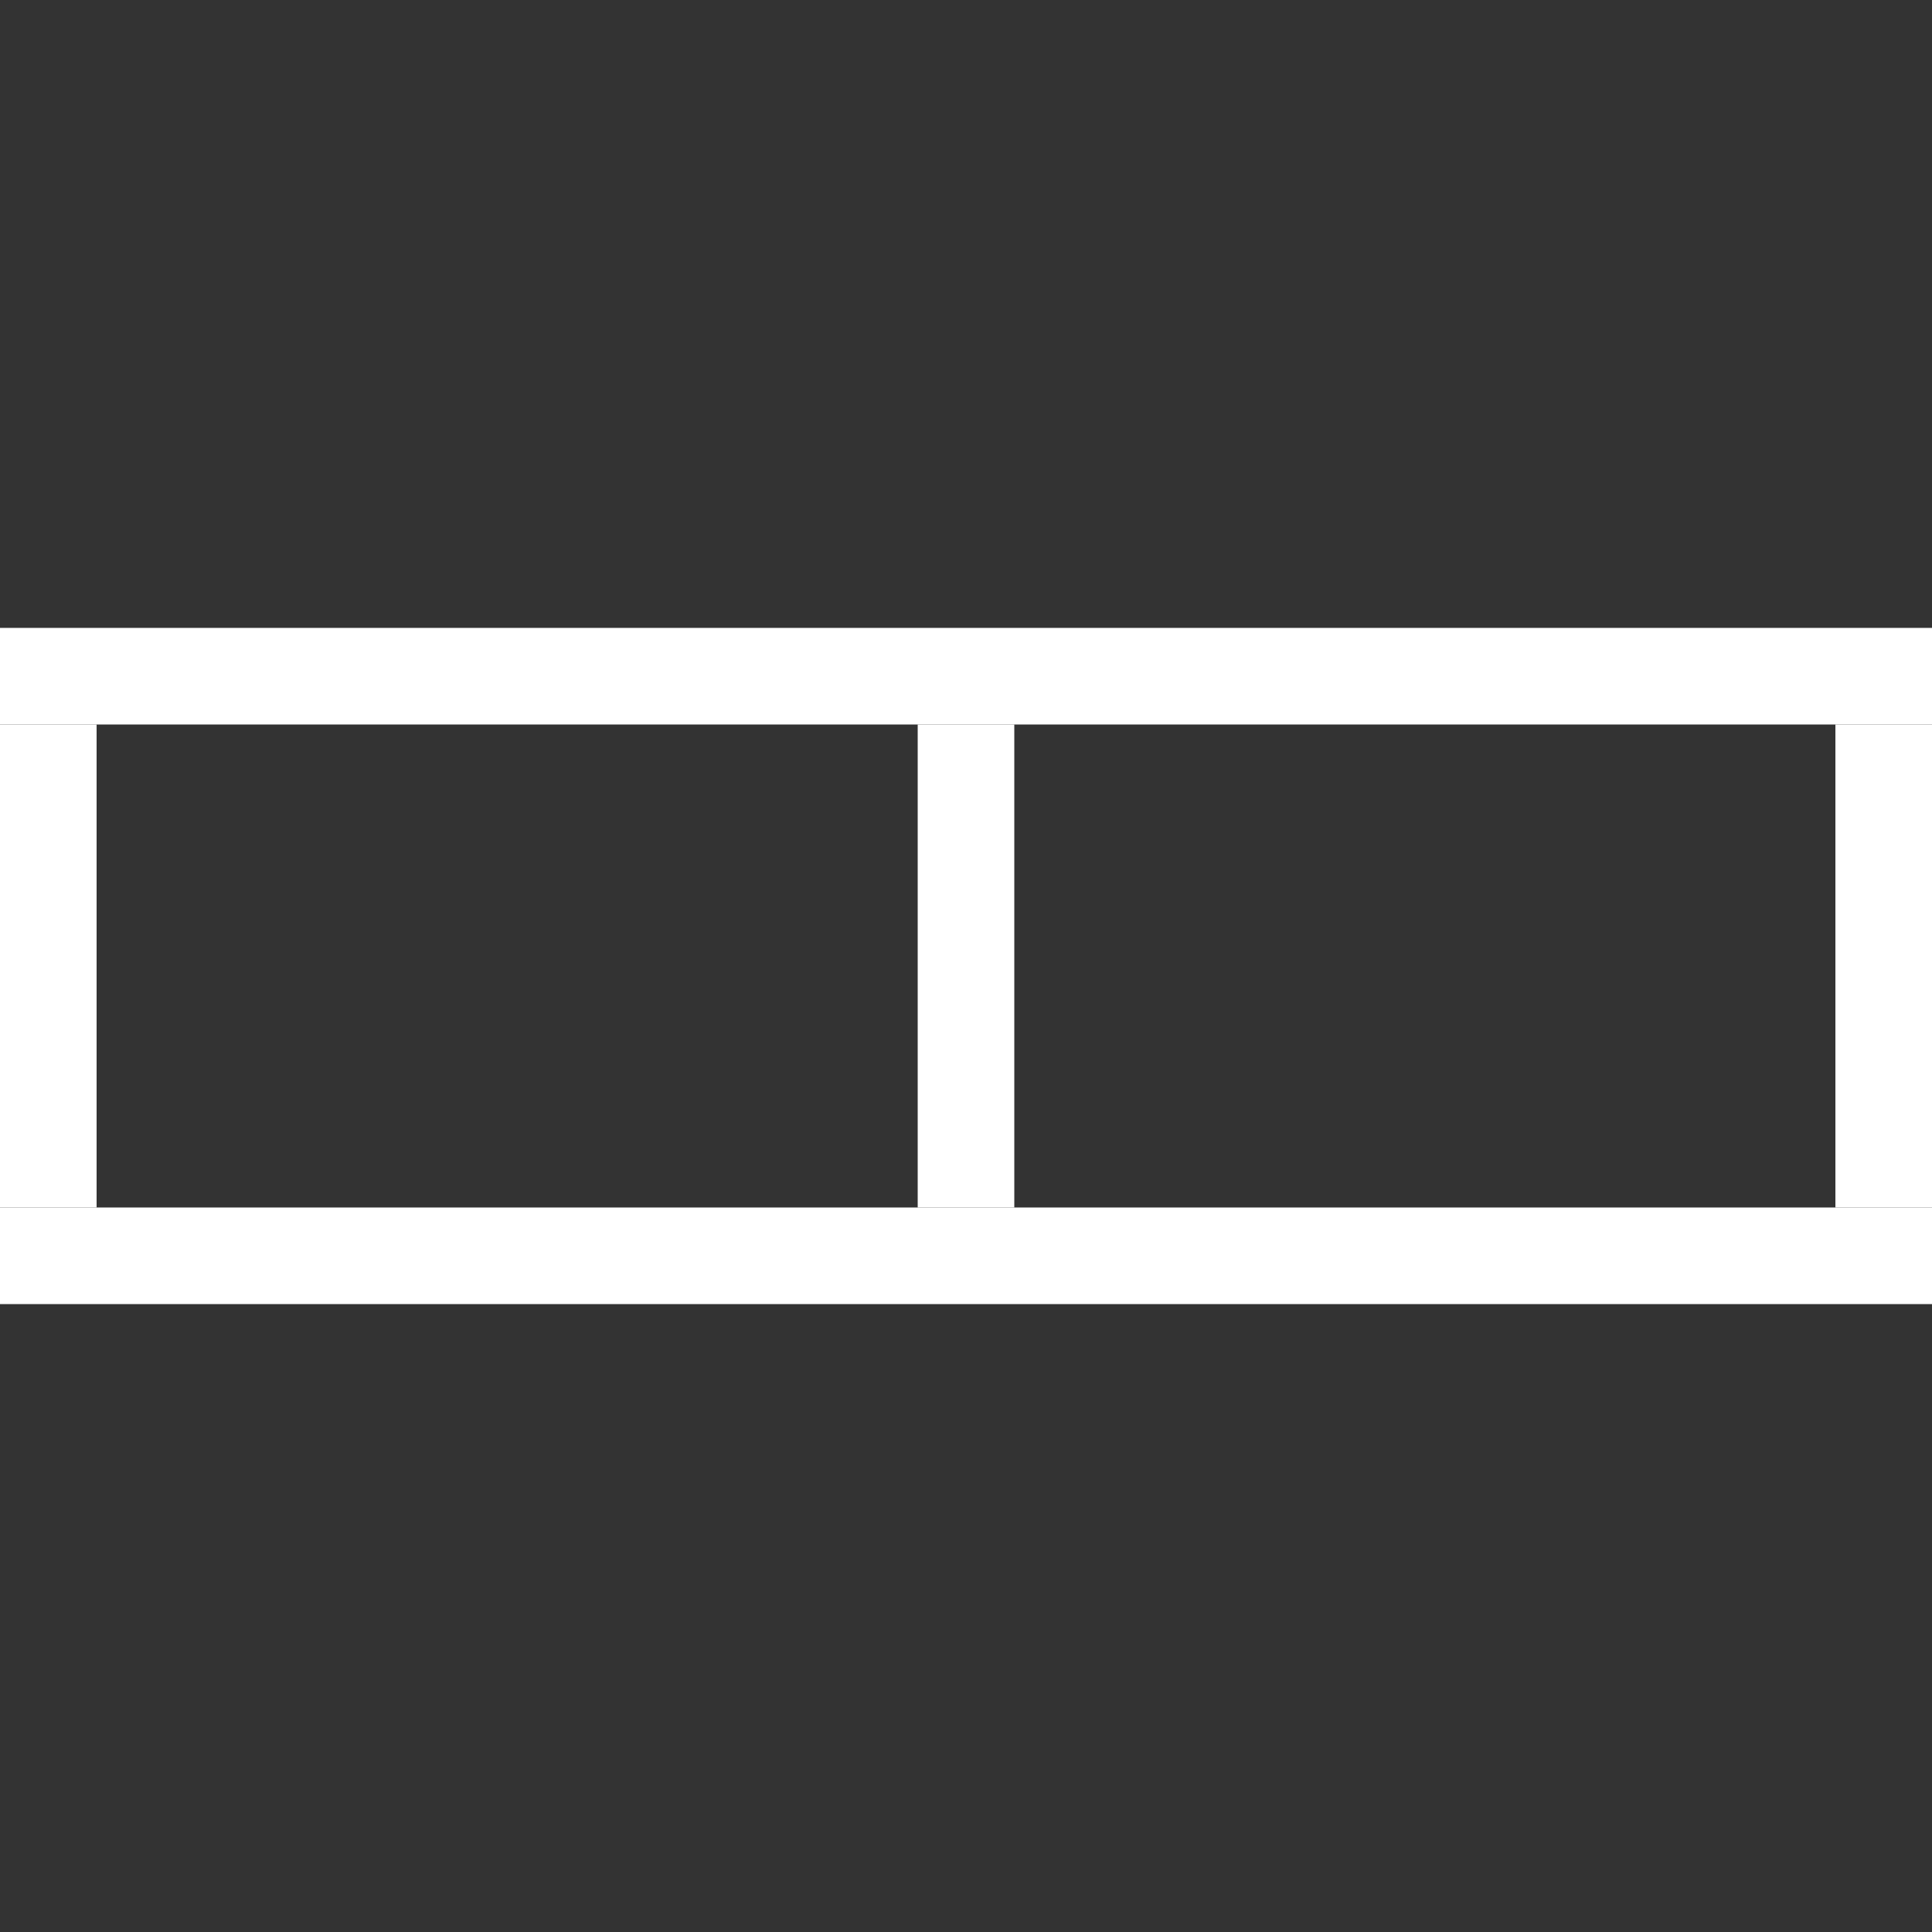
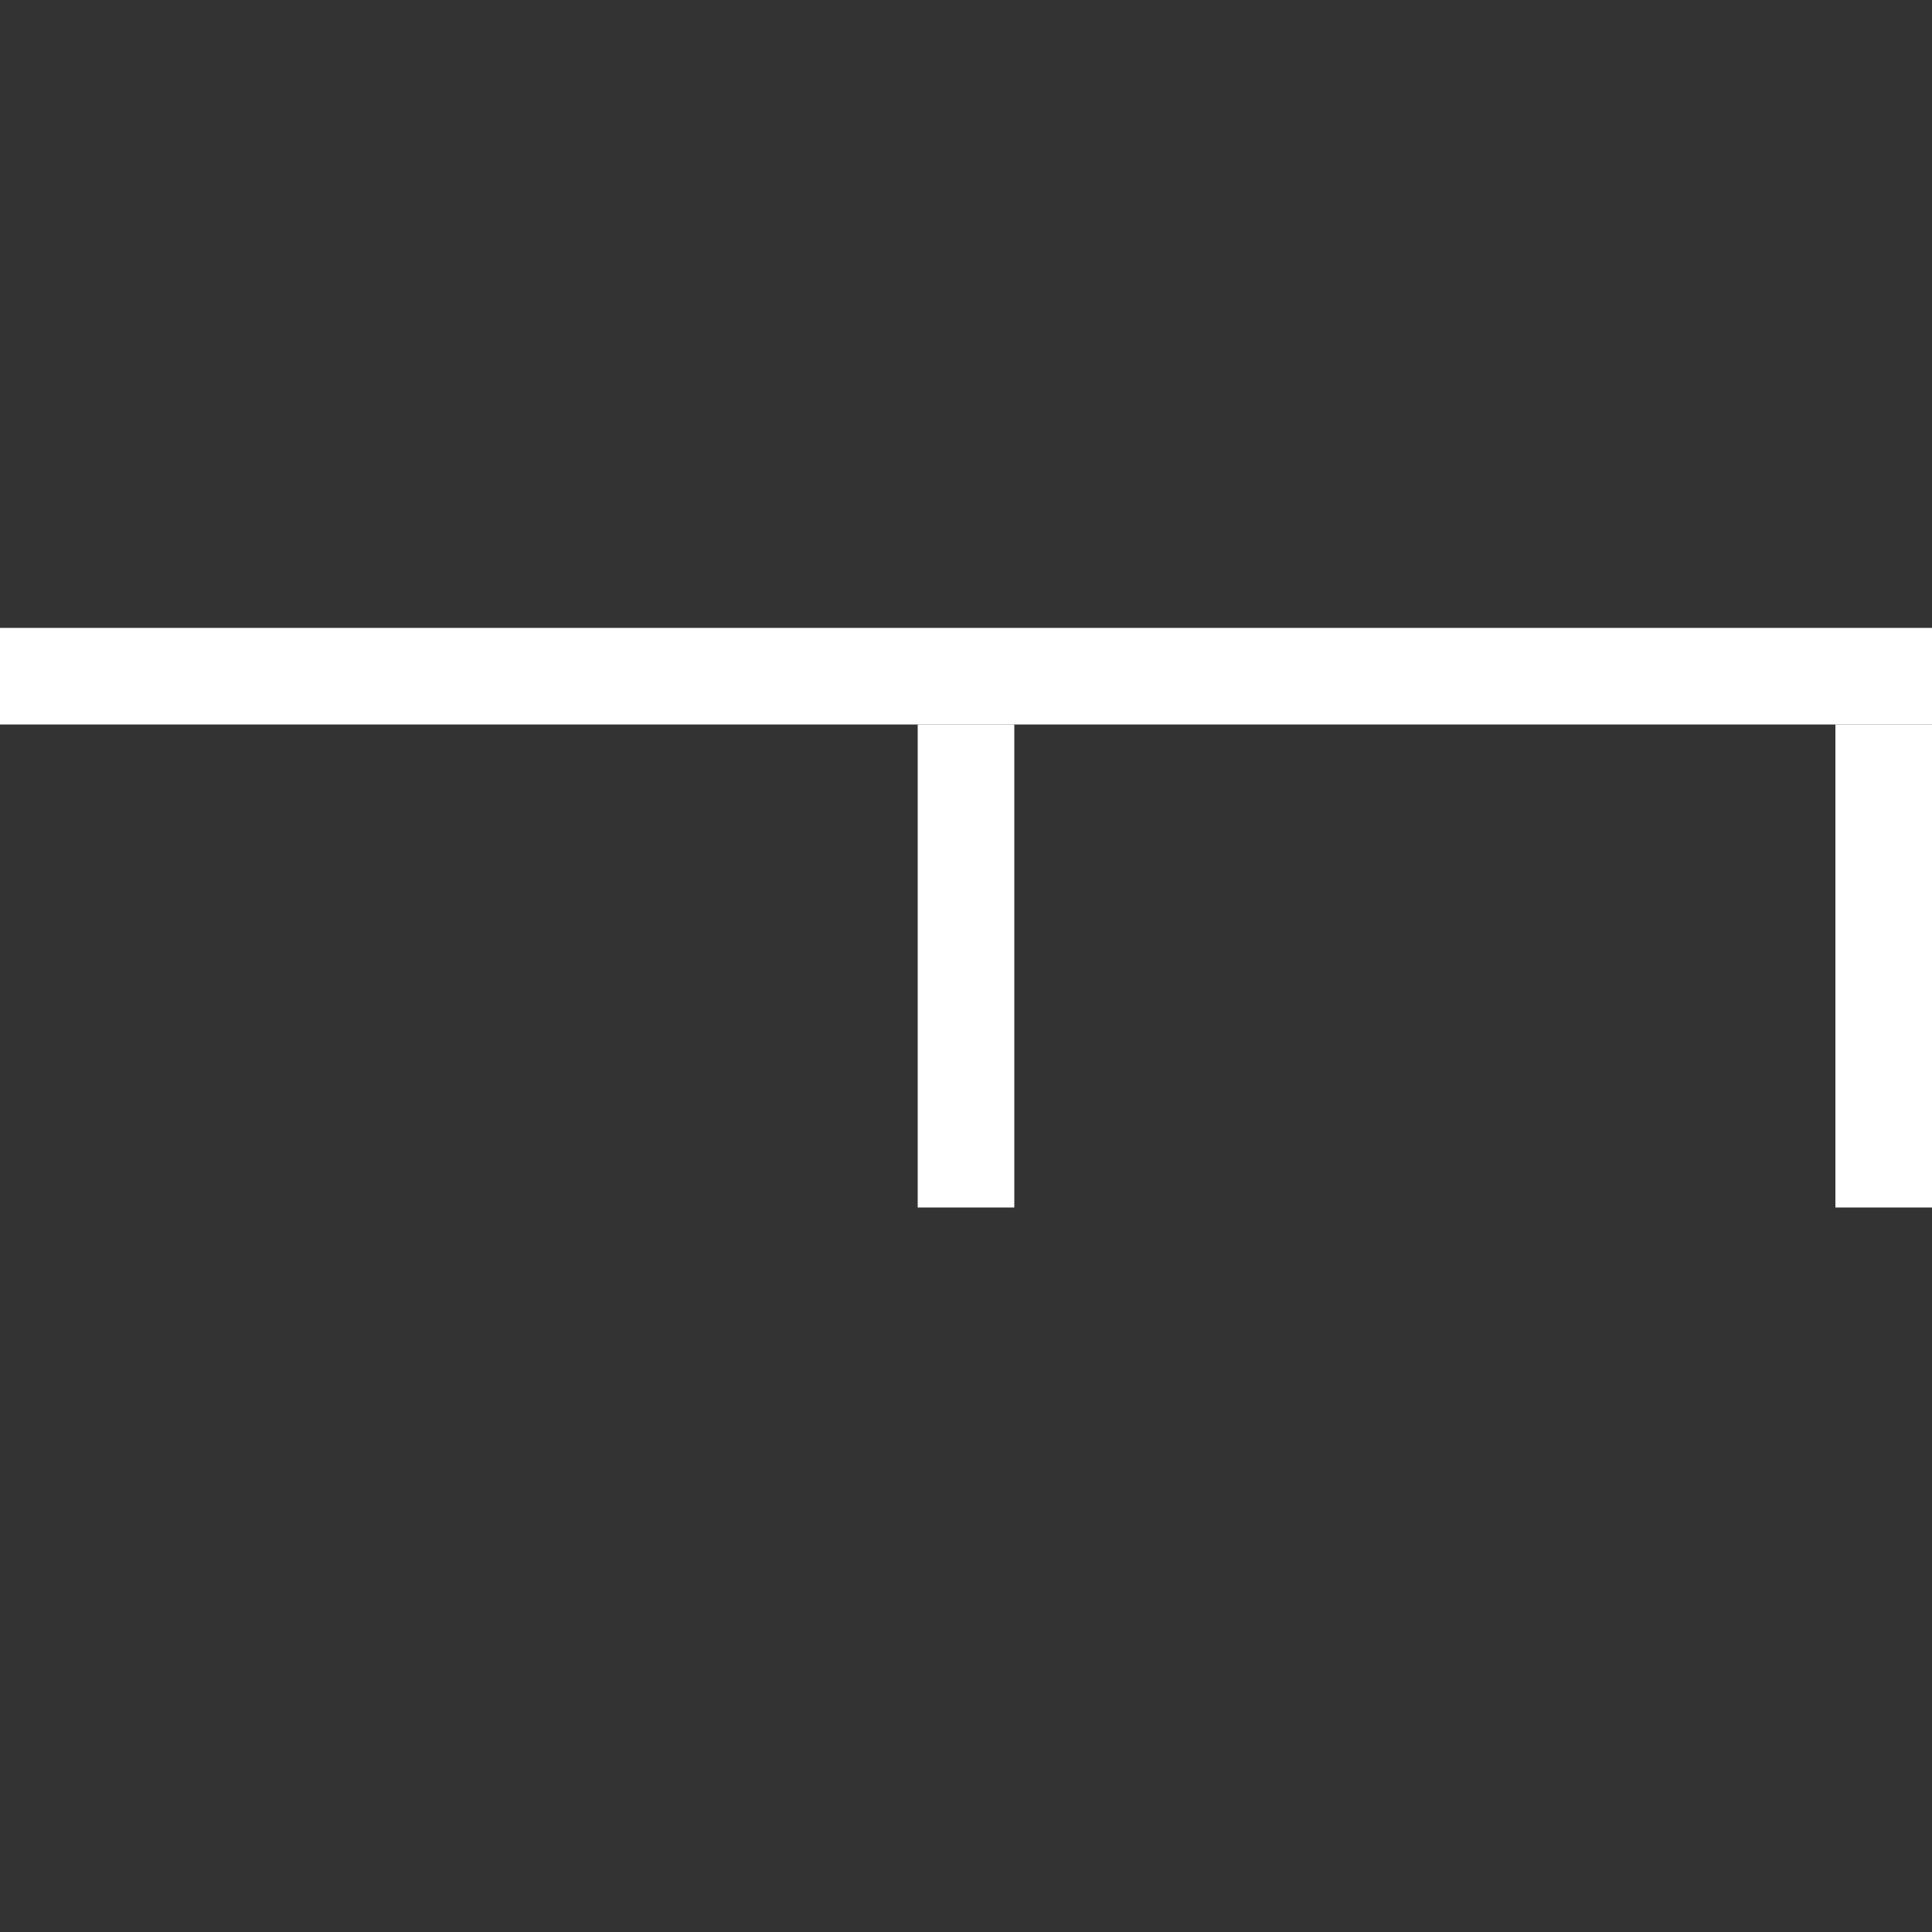
<svg xmlns="http://www.w3.org/2000/svg" width="40" height="40" viewBox="0 0 40 40" fill="none">
  <rect x="0" y="0" width="40" height="40" fill="#333333" stroke="none" />
  <path d="M0 13H40V15H0V13Z" fill="white" />
-   <path d="M0 25H40V27H0V25Z" fill="white" />
  <path d="M38 15H40V25H38V15Z" fill="white" />
-   <path d="M0 15H2V25H0V15Z" fill="white" />
+   <path d="M0 15V25H0V15Z" fill="white" />
  <path d="M19 15H21V25H19V15Z" fill="white" />
</svg>